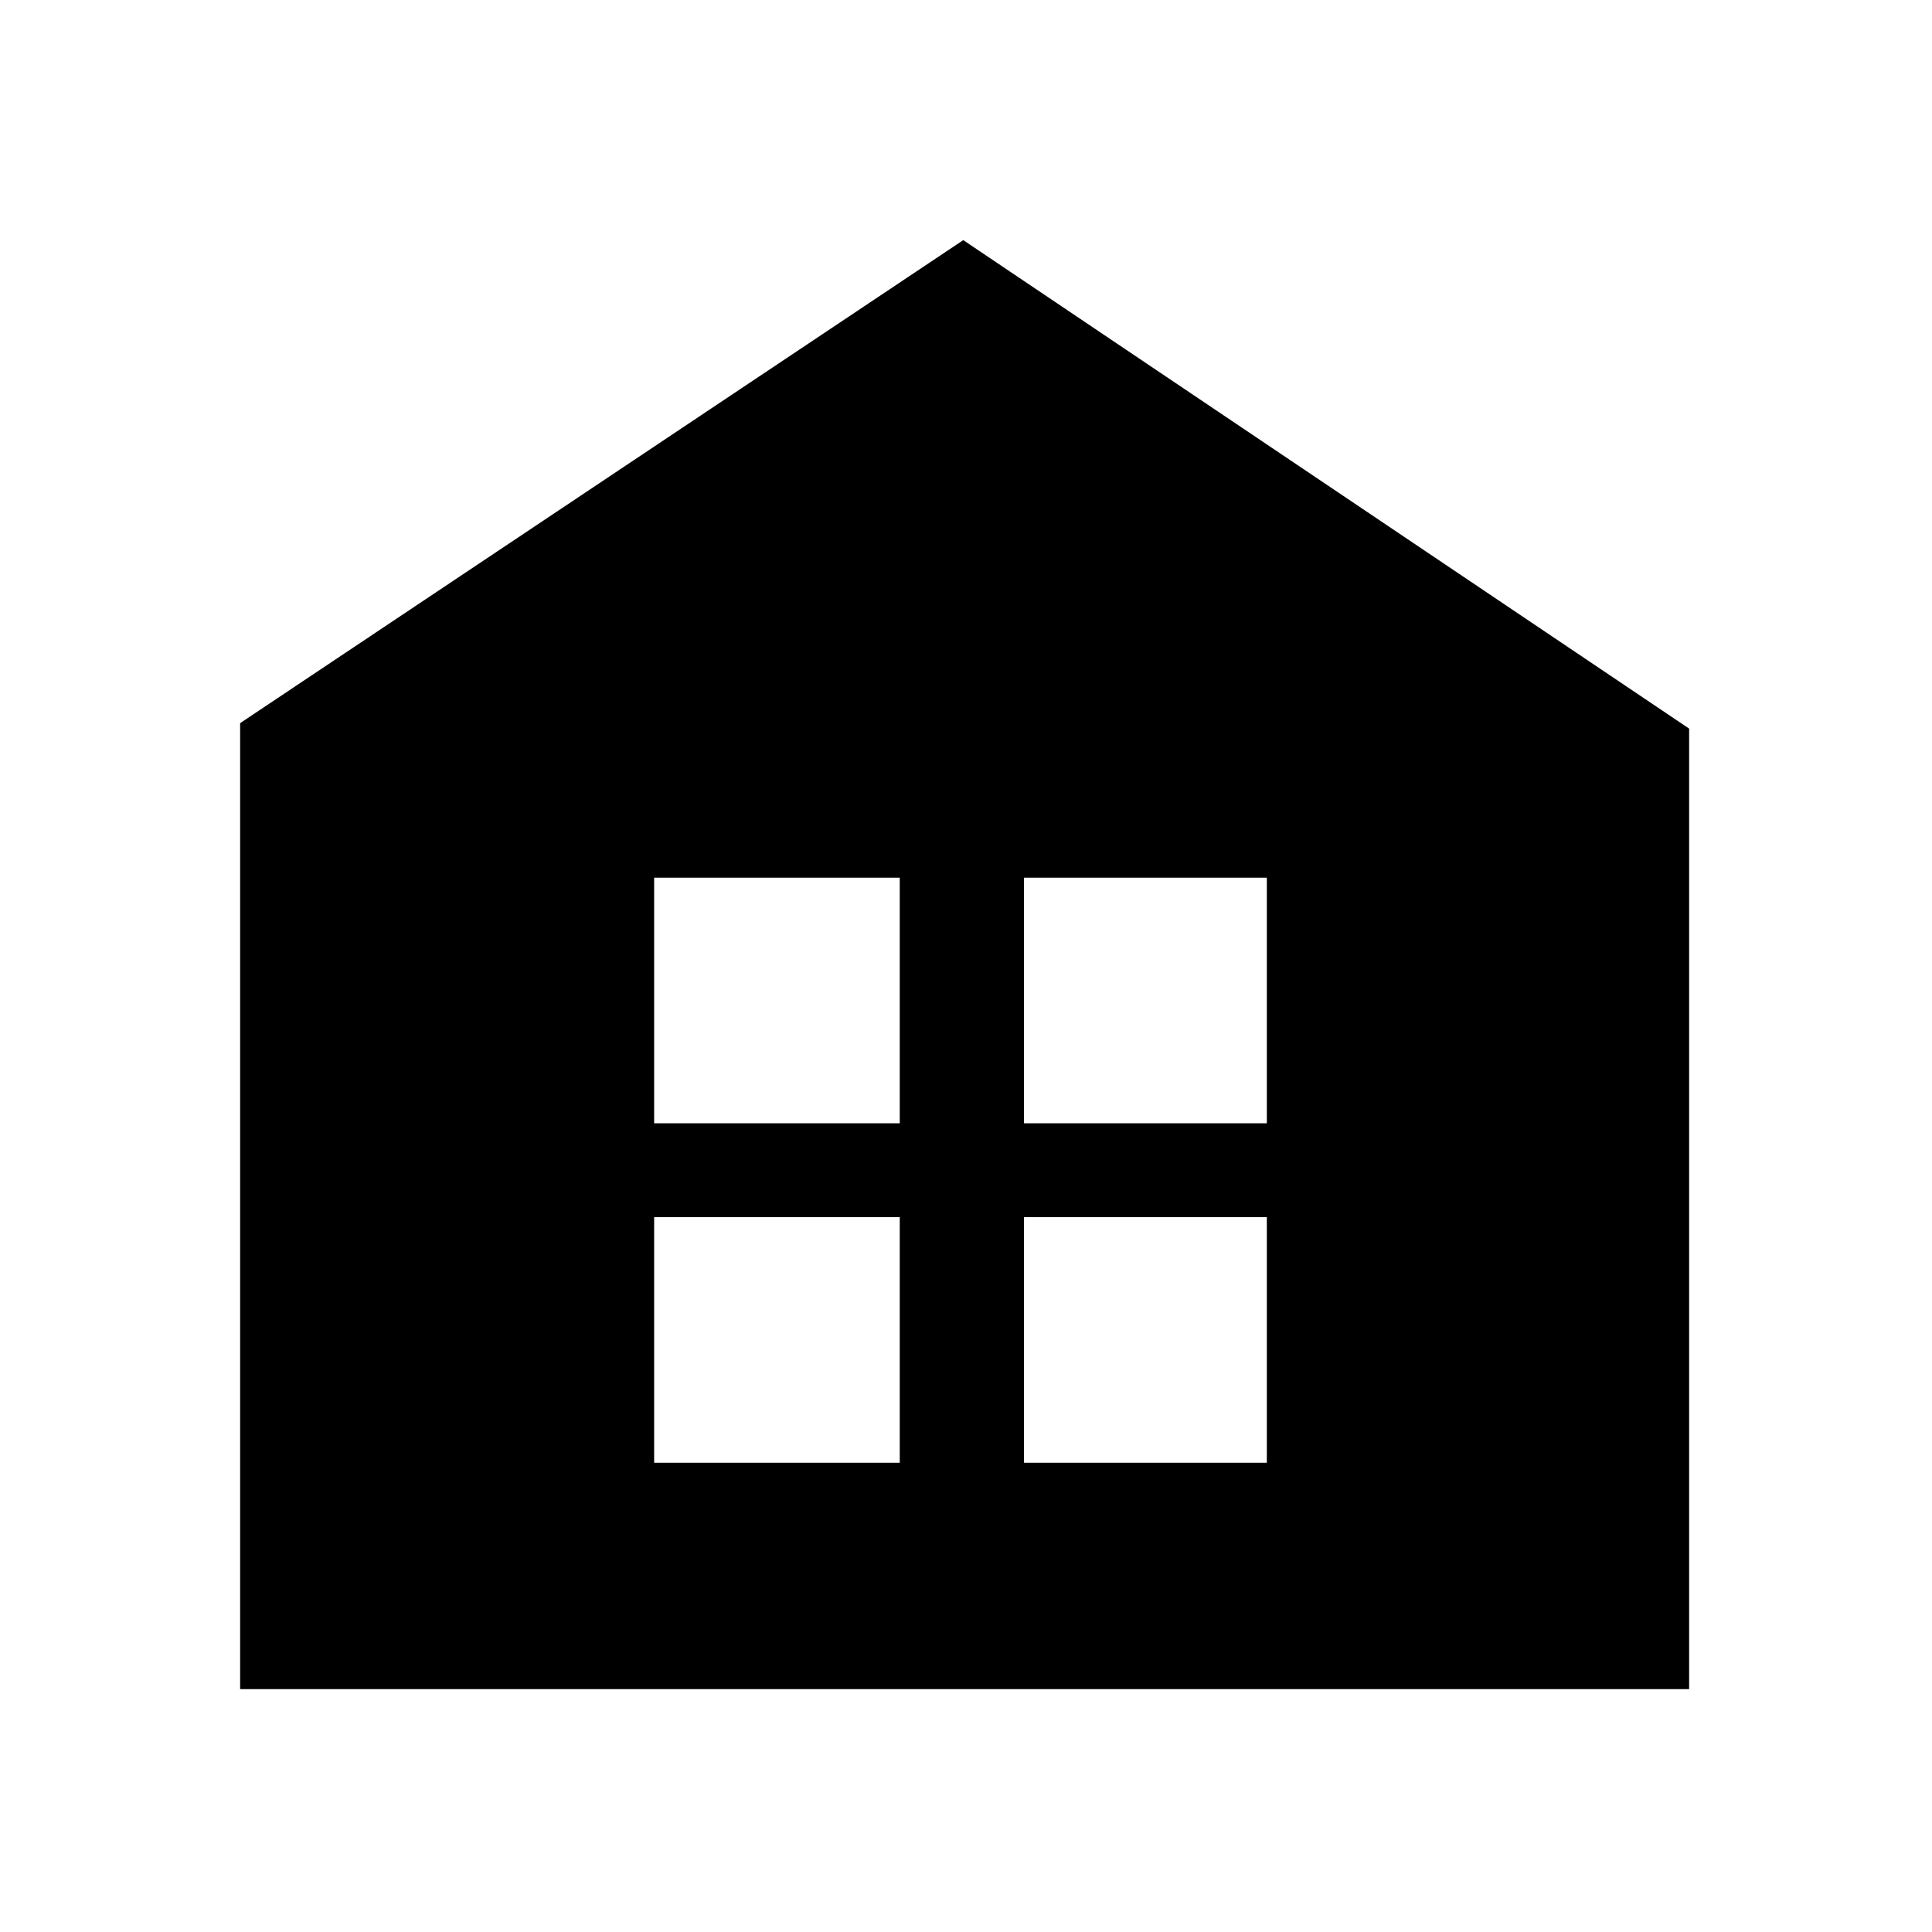
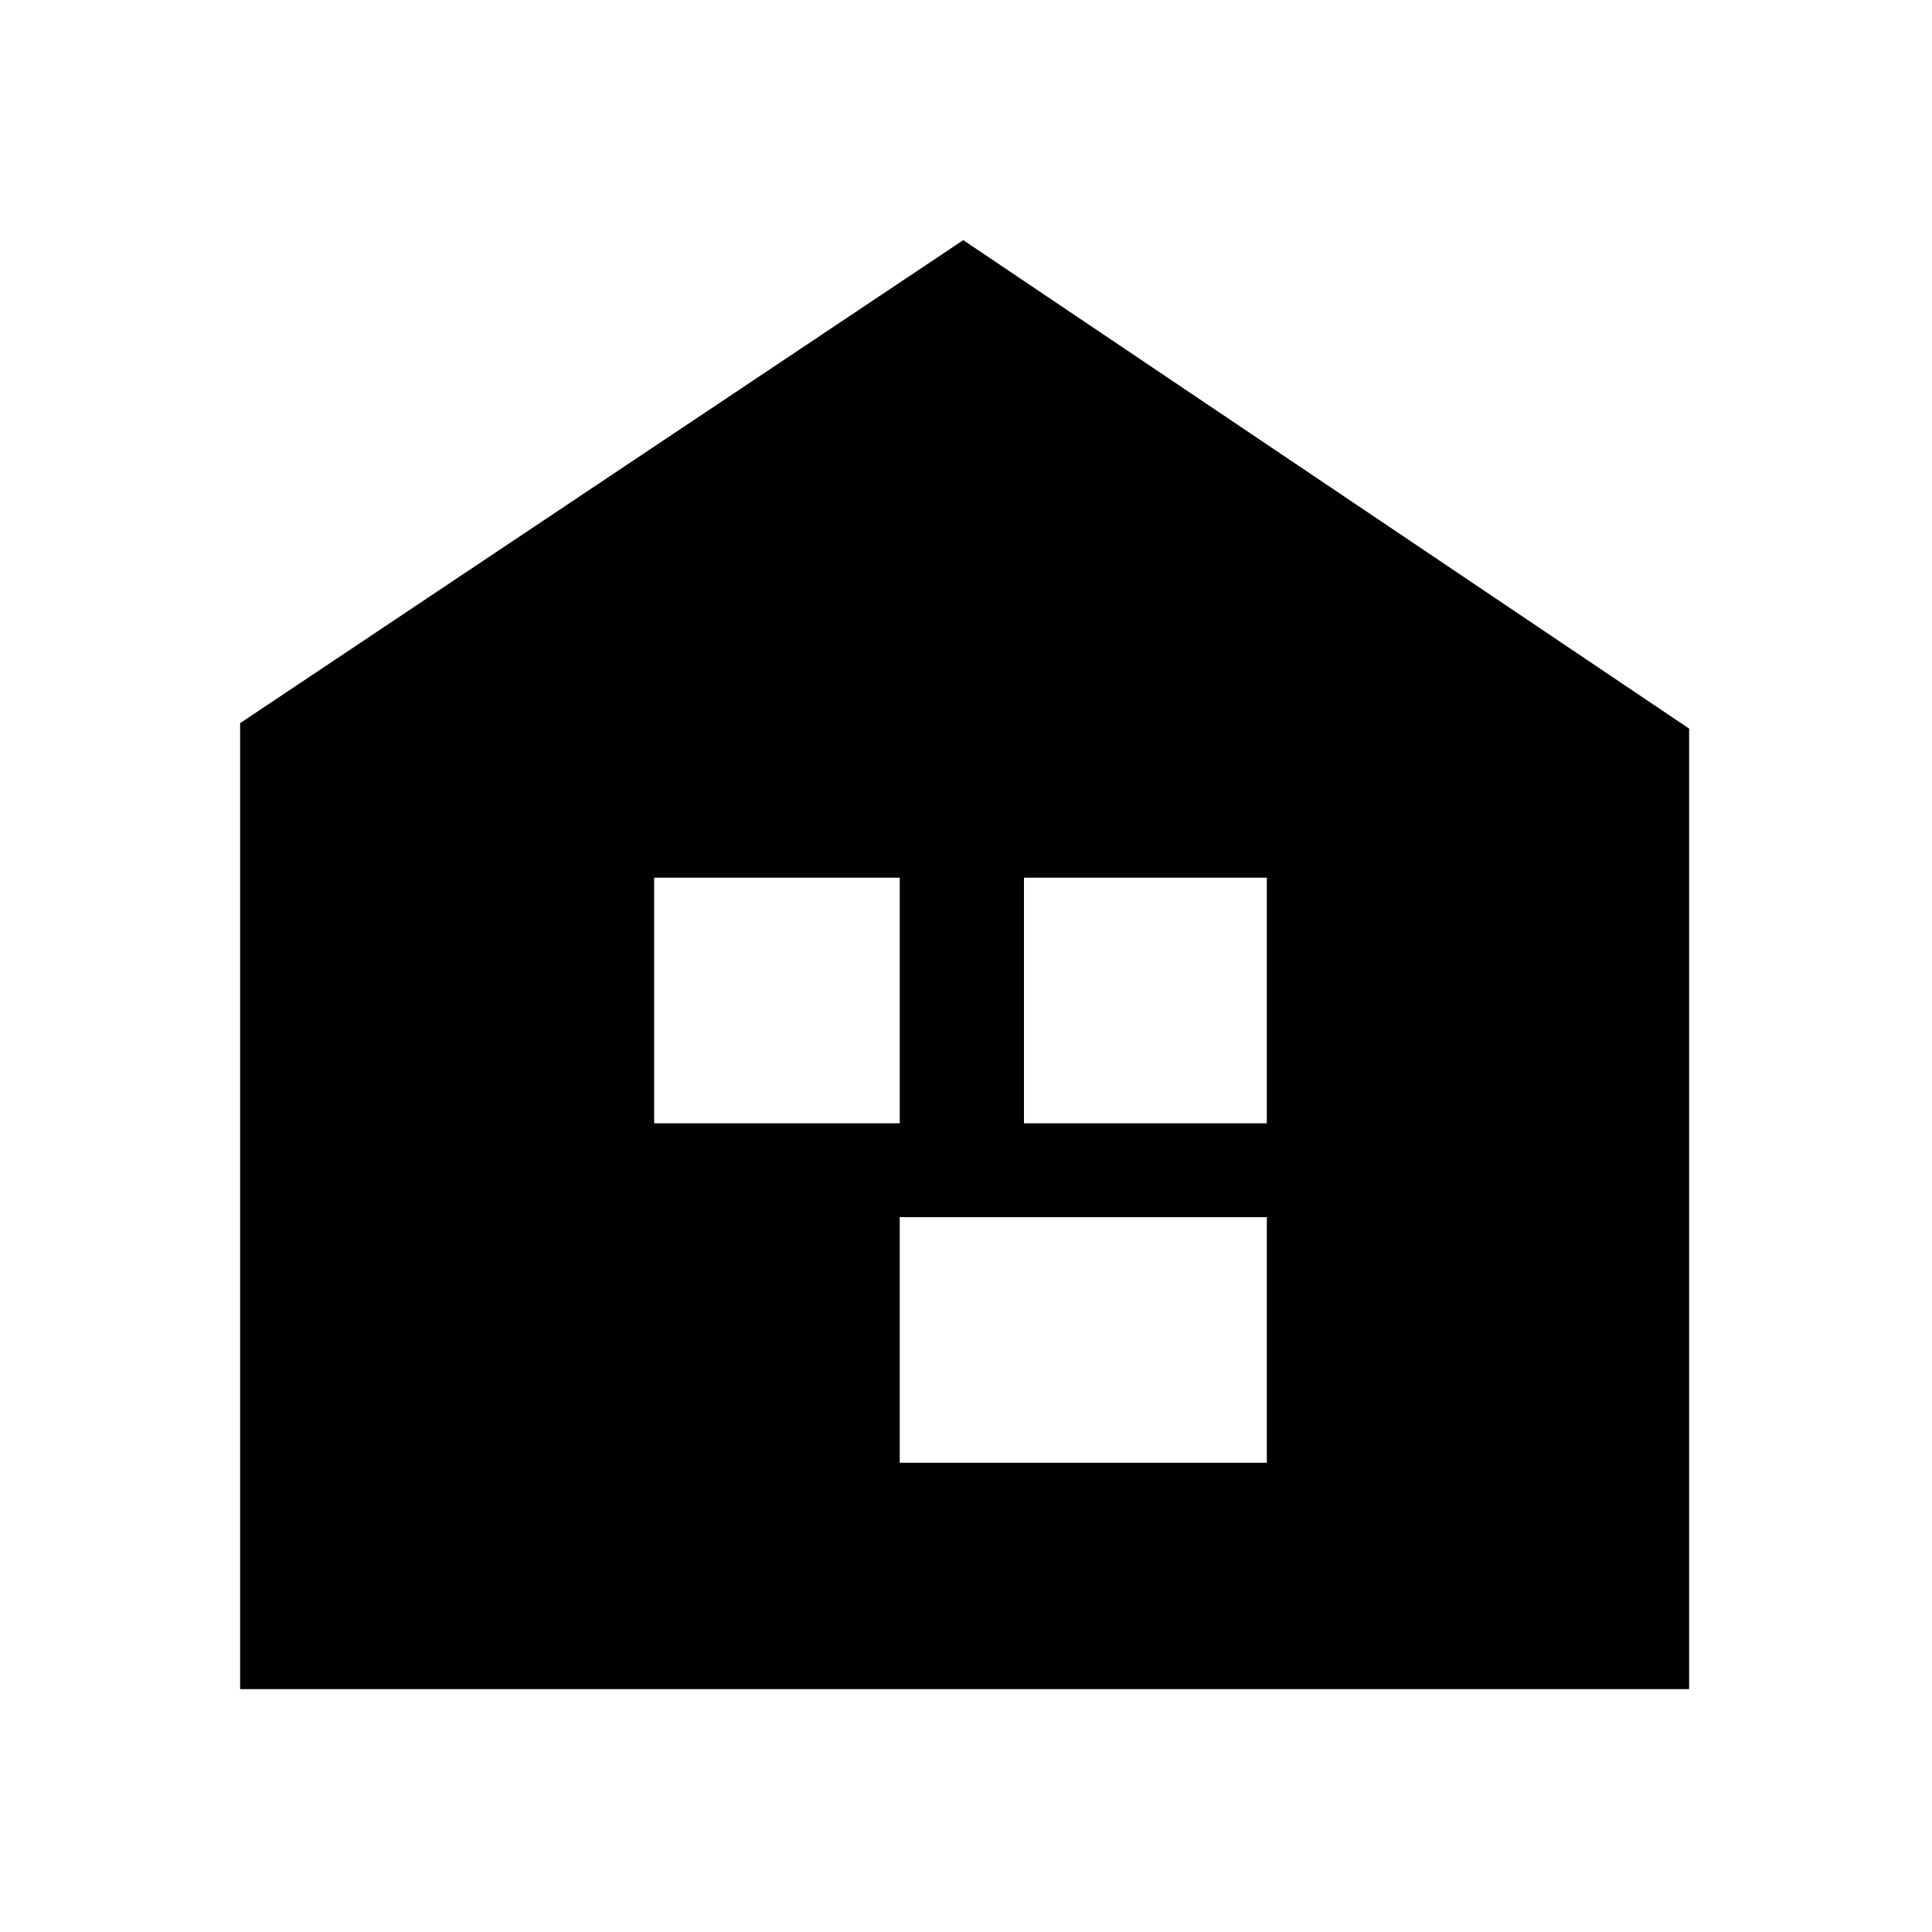
<svg xmlns="http://www.w3.org/2000/svg" width="24" height="24" viewBox="0 0 24 24" fill="none">
-   <path d="M2.983 20.983H20.983V9.051L11.966 2.983L2.983 8.983V20.983ZM8.126 13.954V10.903H11.177V13.954H8.126ZM12.72 13.954V10.903H15.737V13.954H12.72ZM8.126 18.171V15.12H11.177V18.171H8.126ZM12.72 18.171V15.12H15.737V18.171H12.72Z" fill="currentColor" />
+   <path d="M2.983 20.983H20.983V9.051L11.966 2.983L2.983 8.983V20.983ZM8.126 13.954V10.903H11.177V13.954H8.126ZM12.72 13.954V10.903H15.737V13.954H12.72ZM8.126 18.171V15.12H11.177V18.171H8.126ZV15.12H15.737V18.171H12.72Z" fill="currentColor" />
</svg>